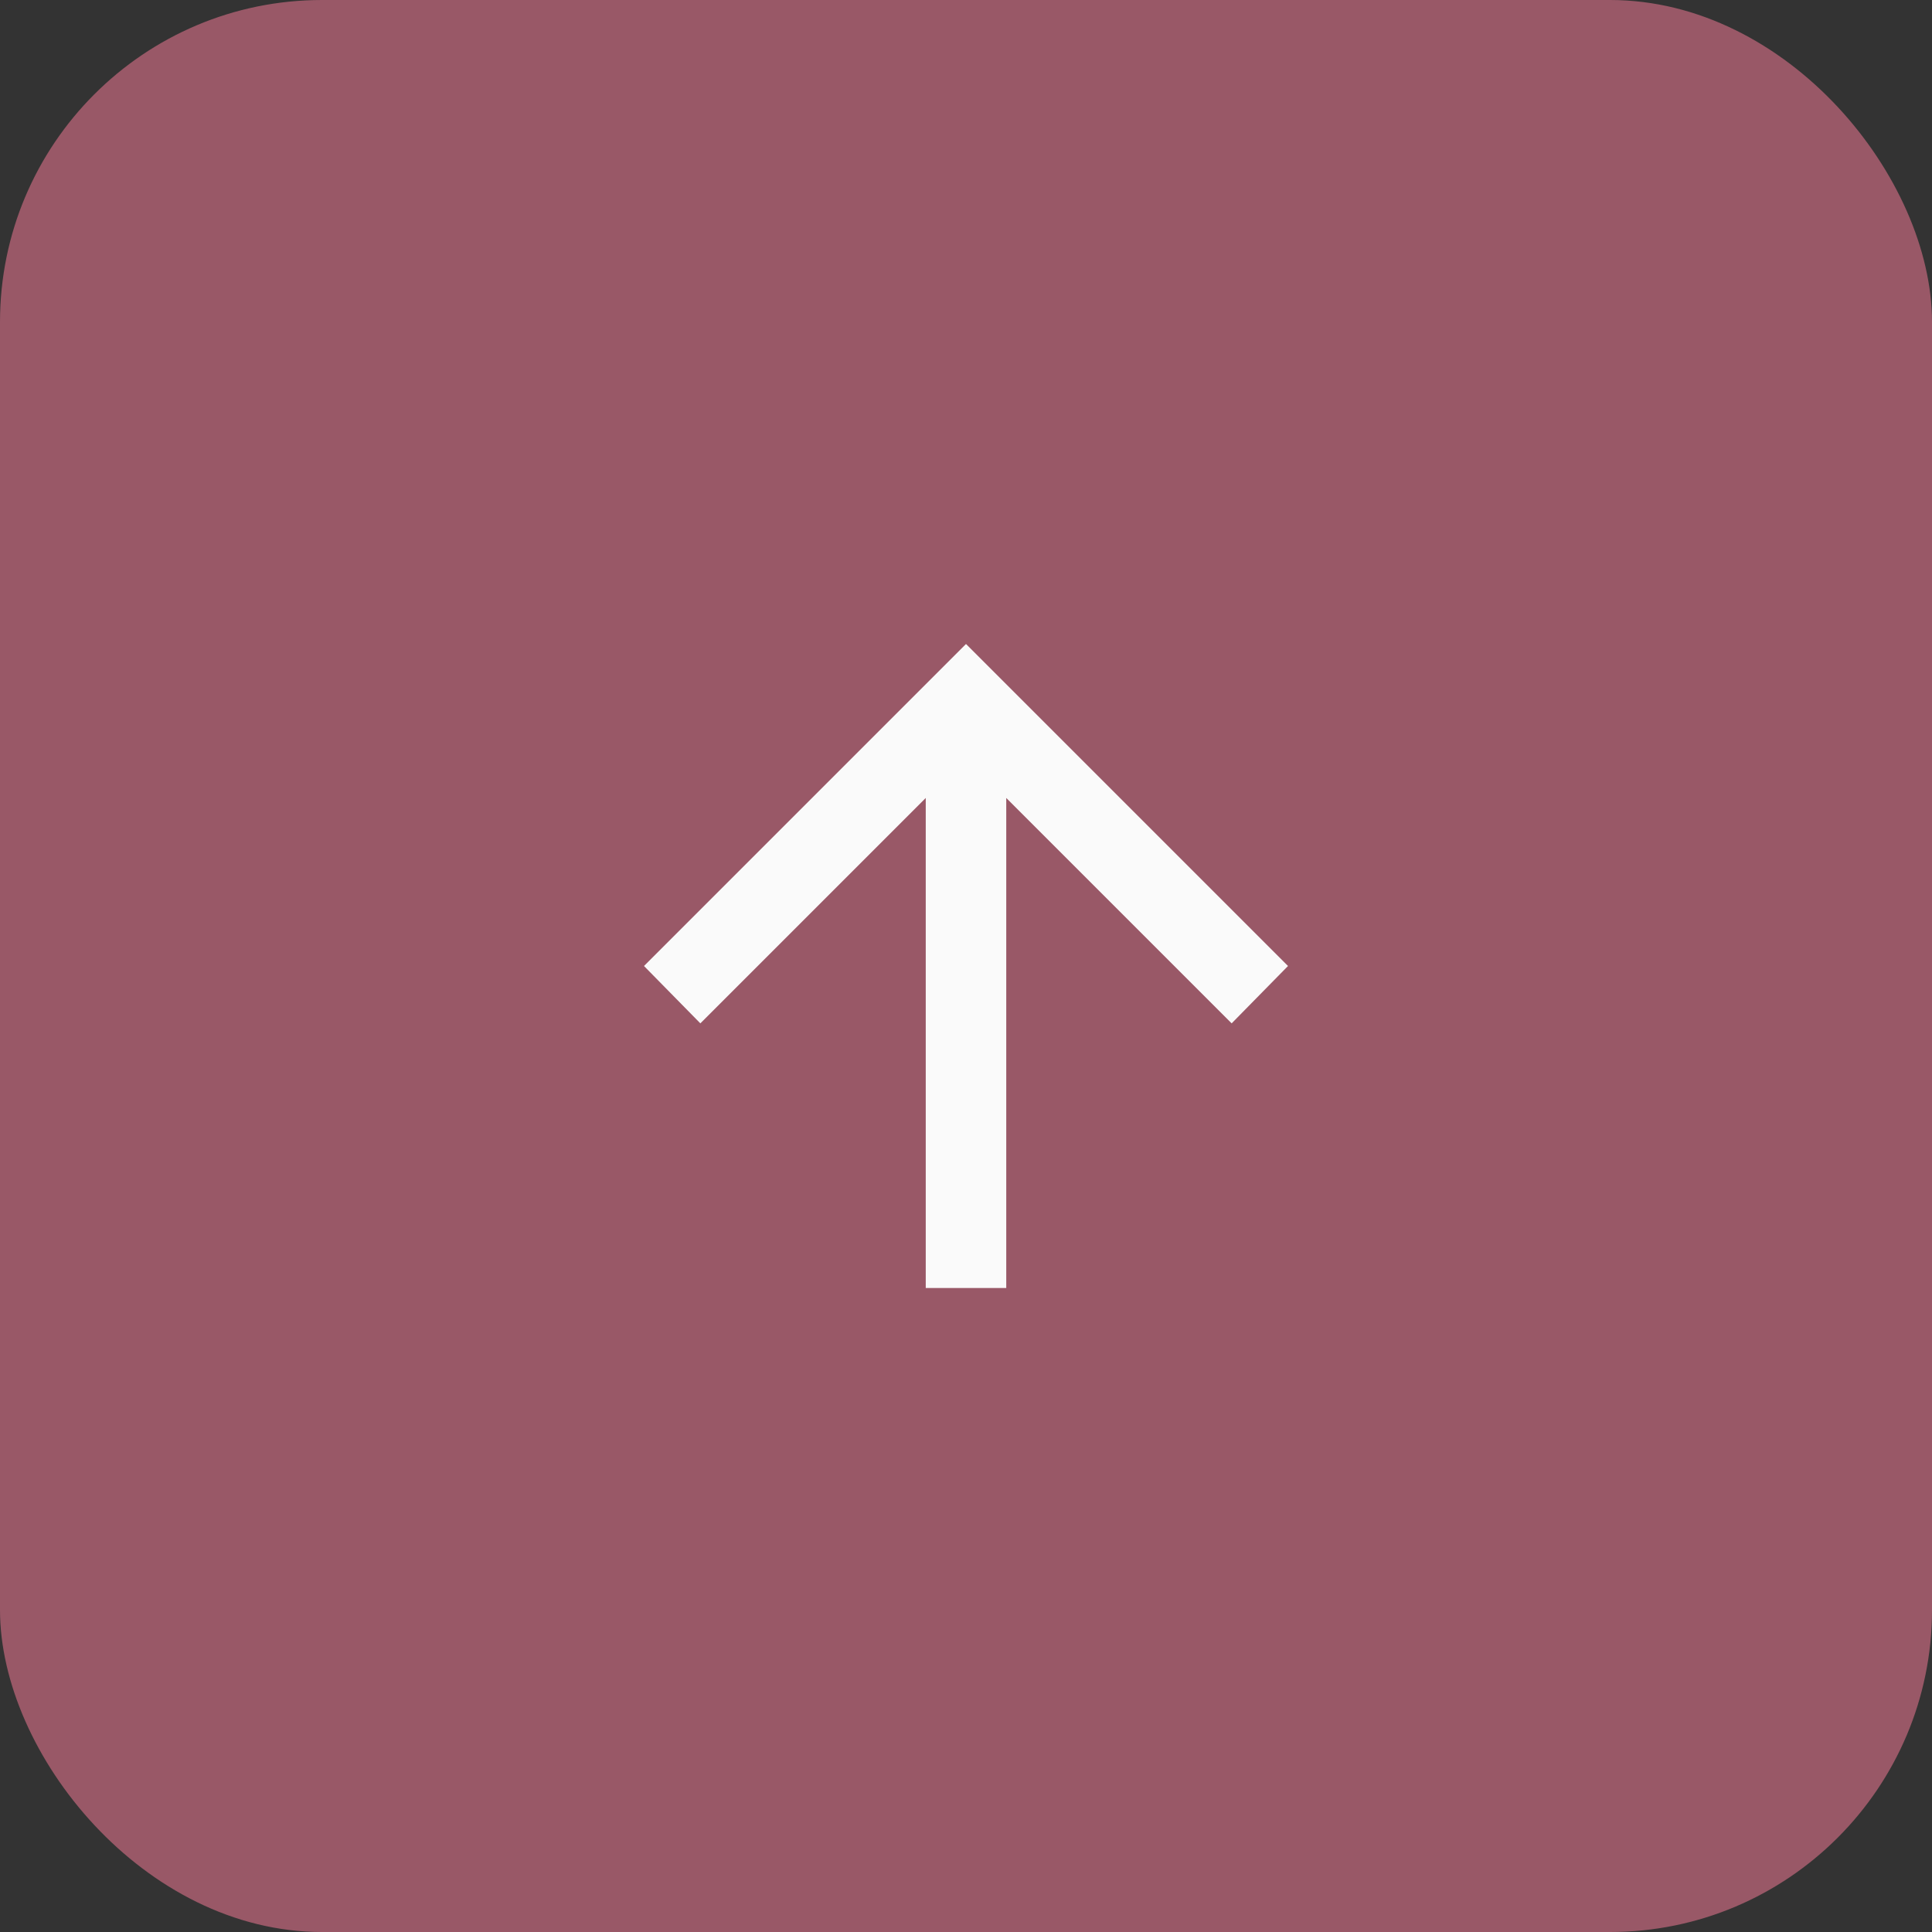
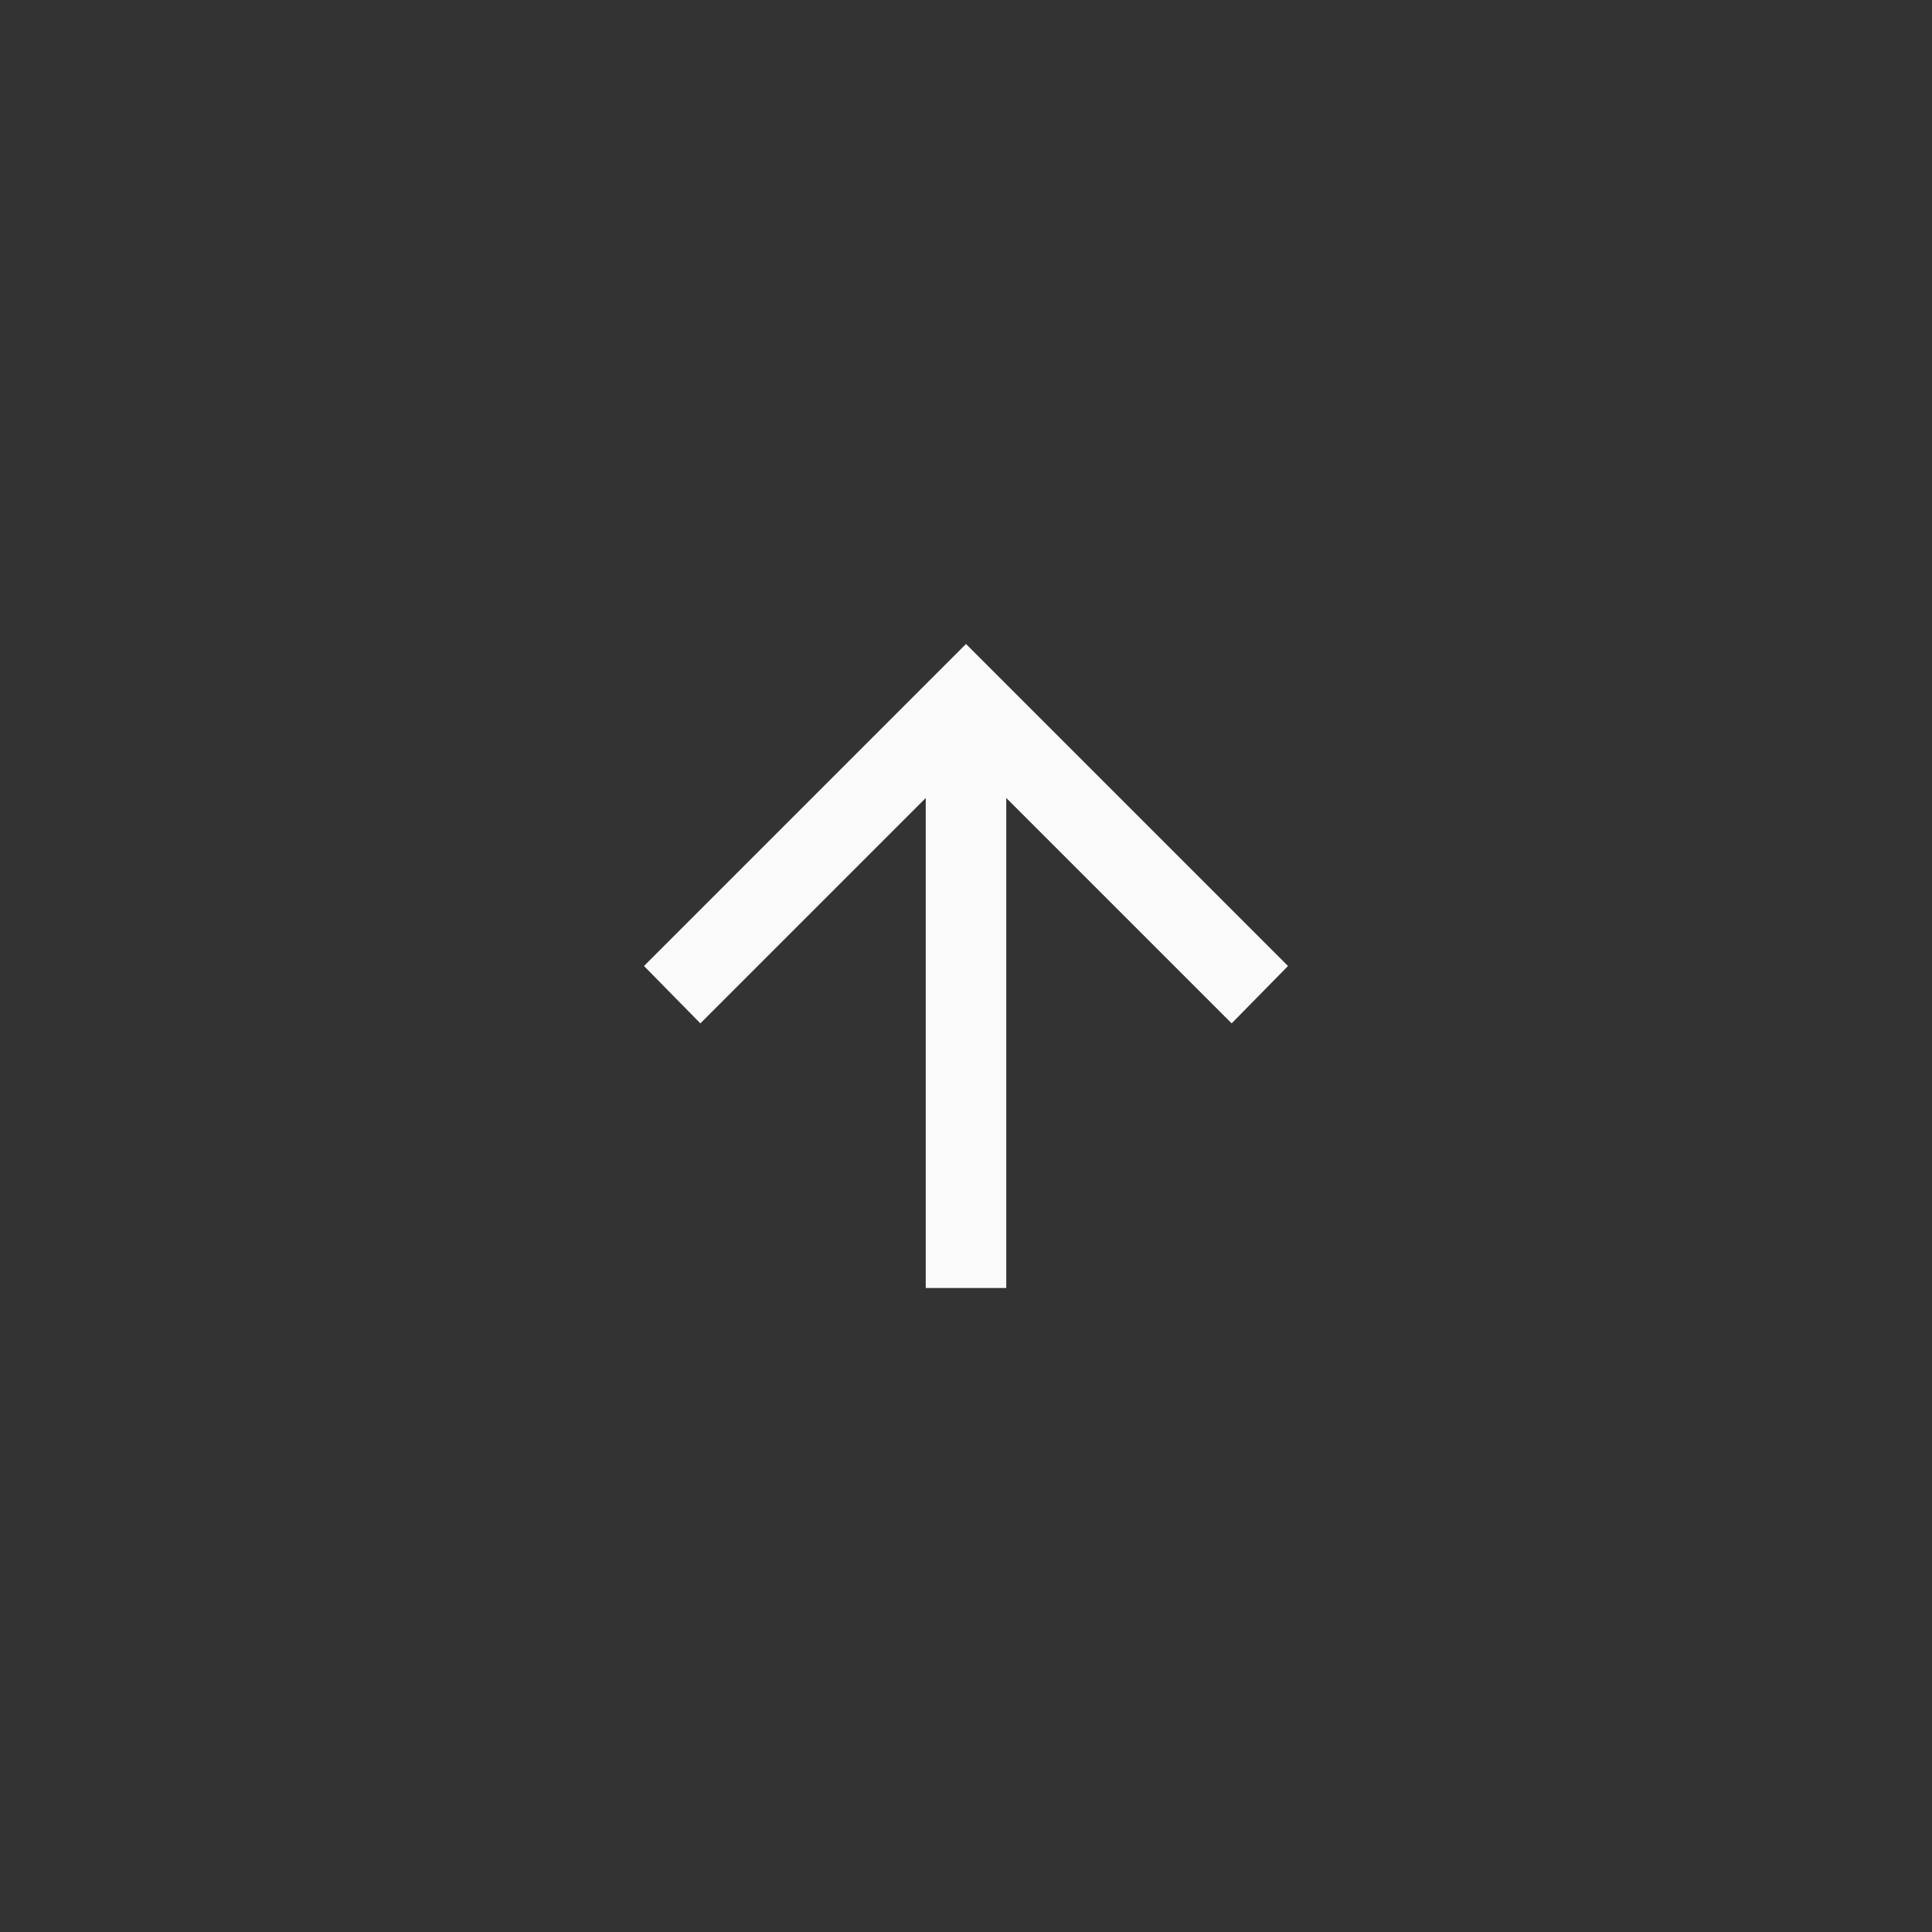
<svg xmlns="http://www.w3.org/2000/svg" width="48" height="48" viewBox="0 0 48 48" fill="none">
  <rect x="0" y="0" width="48" height="48" fill="#333333" stroke="none" />
-   <rect width="48" height="48" rx="8" fill="#995867" />
-   <path d="M32 24L30.6 25.425L25 19.825L25 32L23 32L23 19.825L17.4 25.425L16 24L24 16L32 24Z" fill="#FAFAFA" />
+   <path d="M32 24L30.6 25.425L25 19.825L25 32L23 32L23 19.825L17.4 25.425L16 24L24 16L32 24" fill="#FAFAFA" />
</svg>